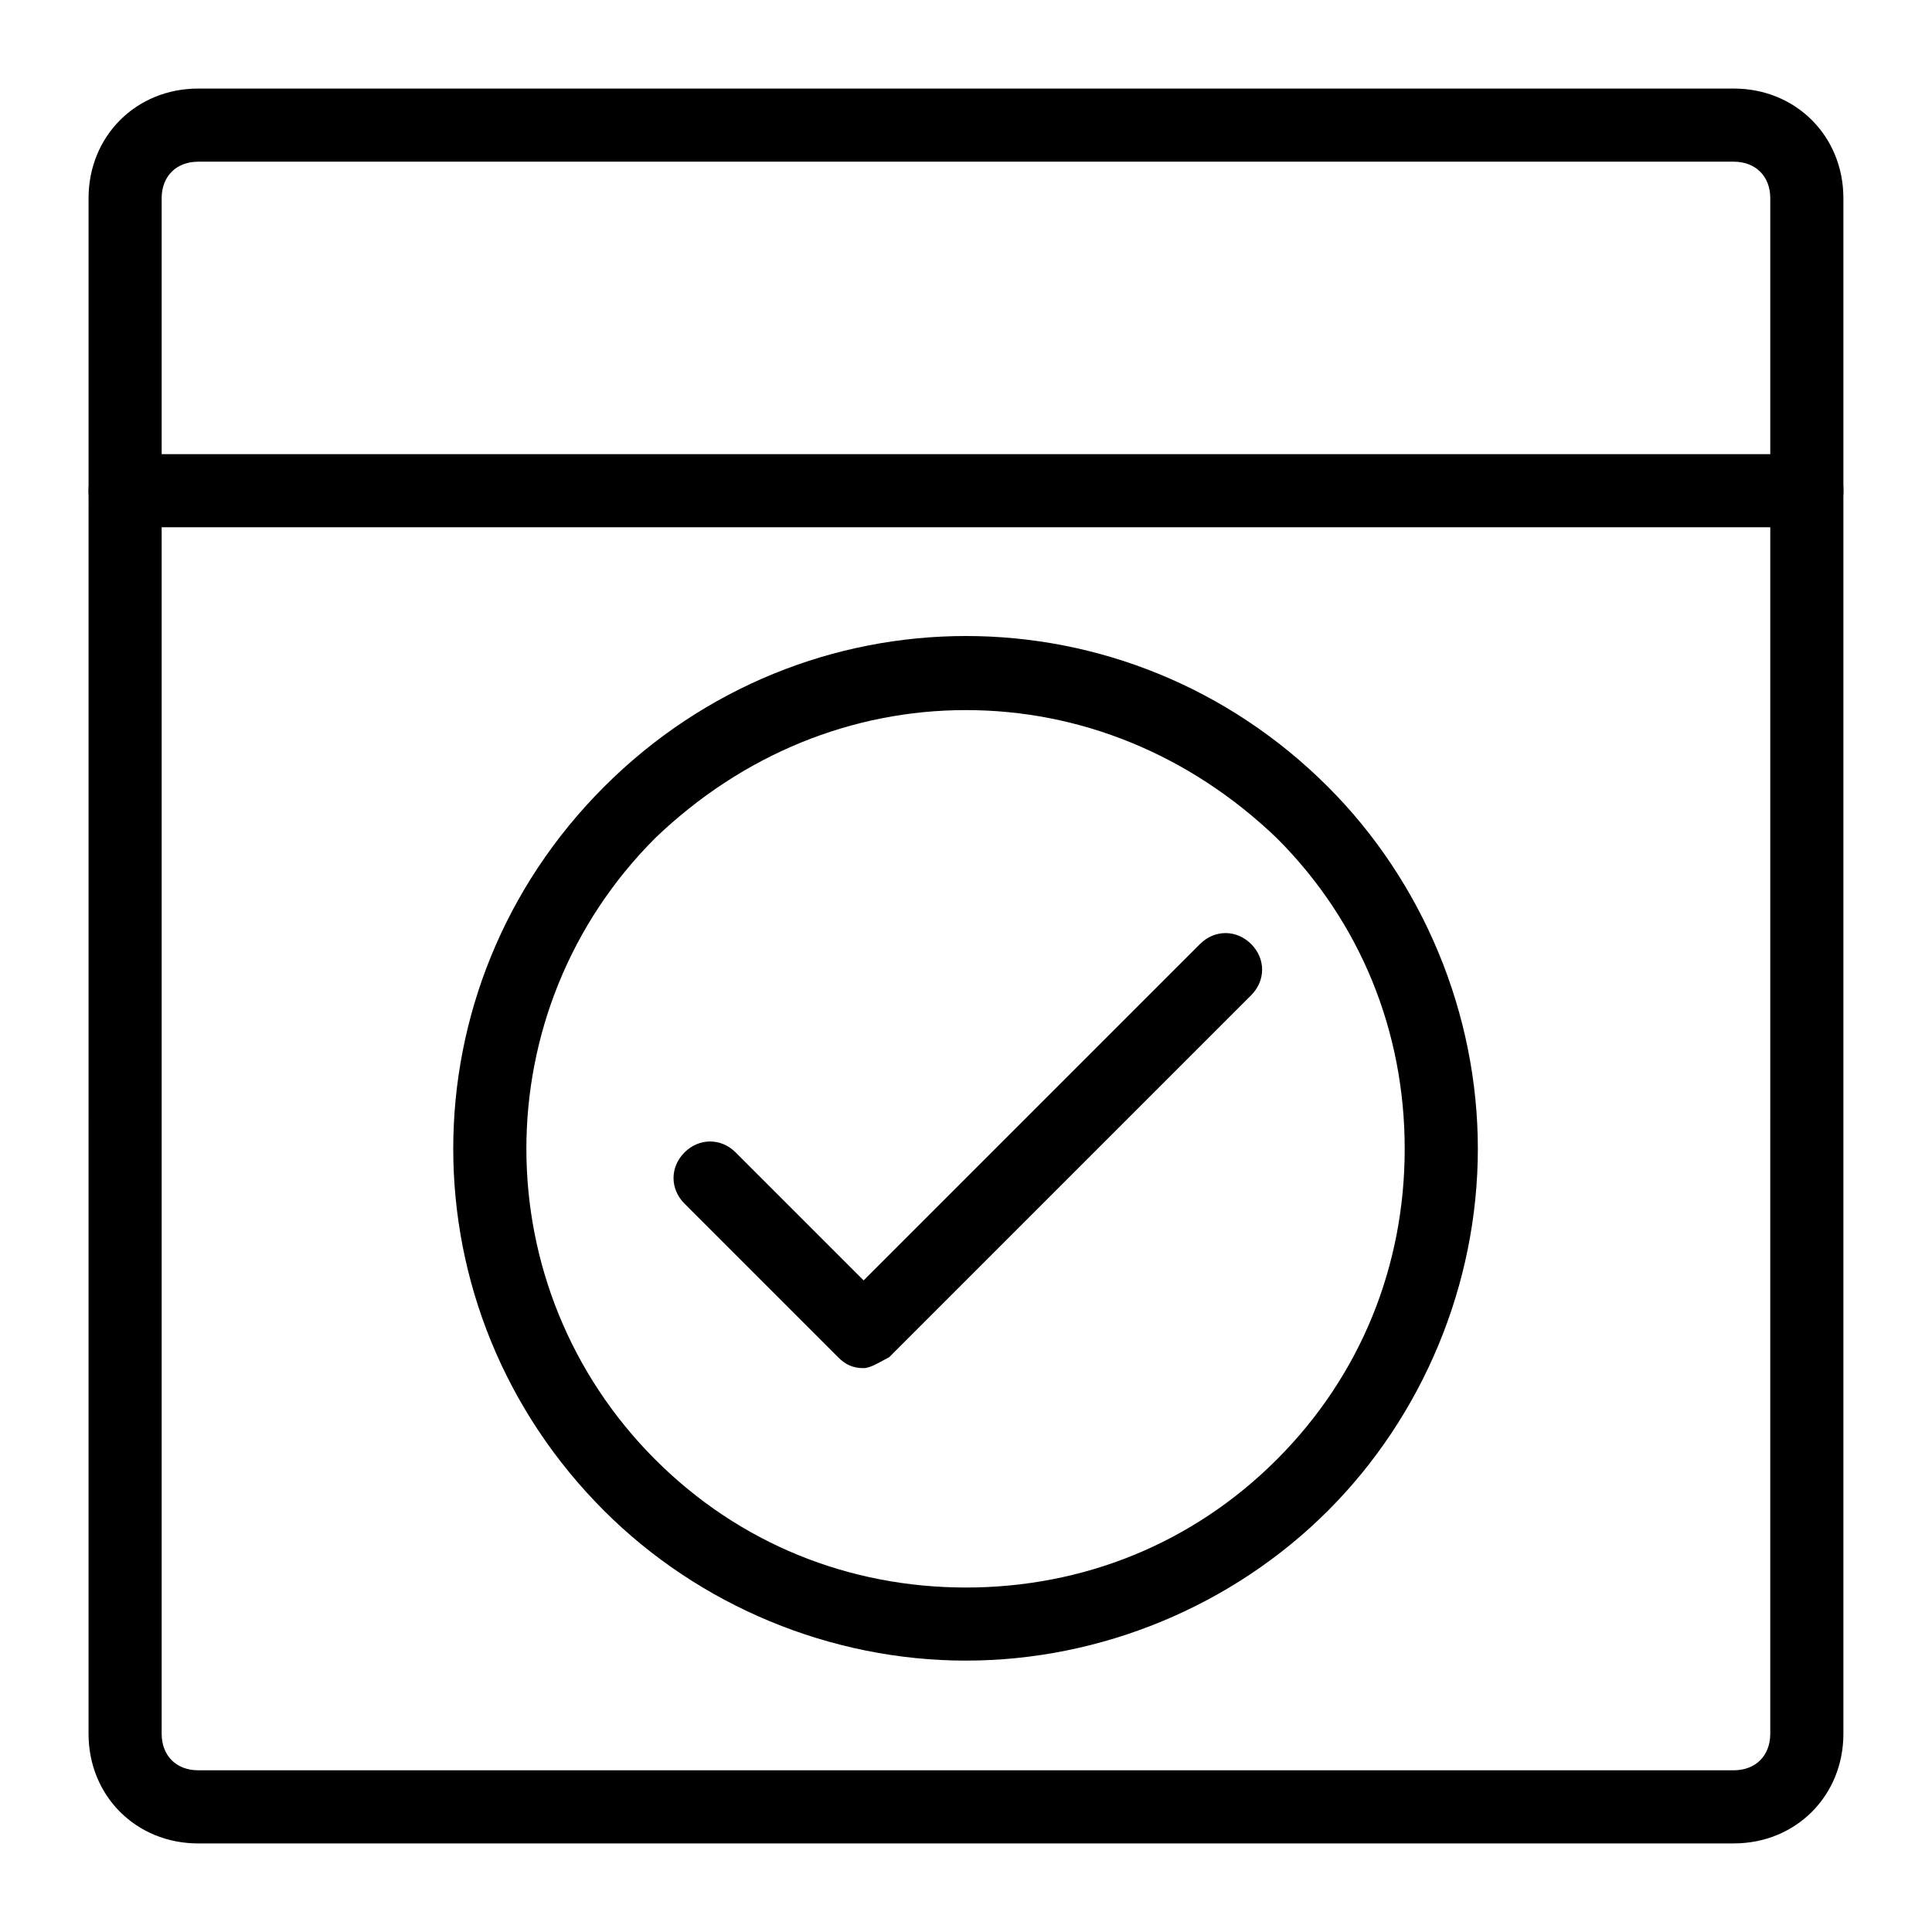
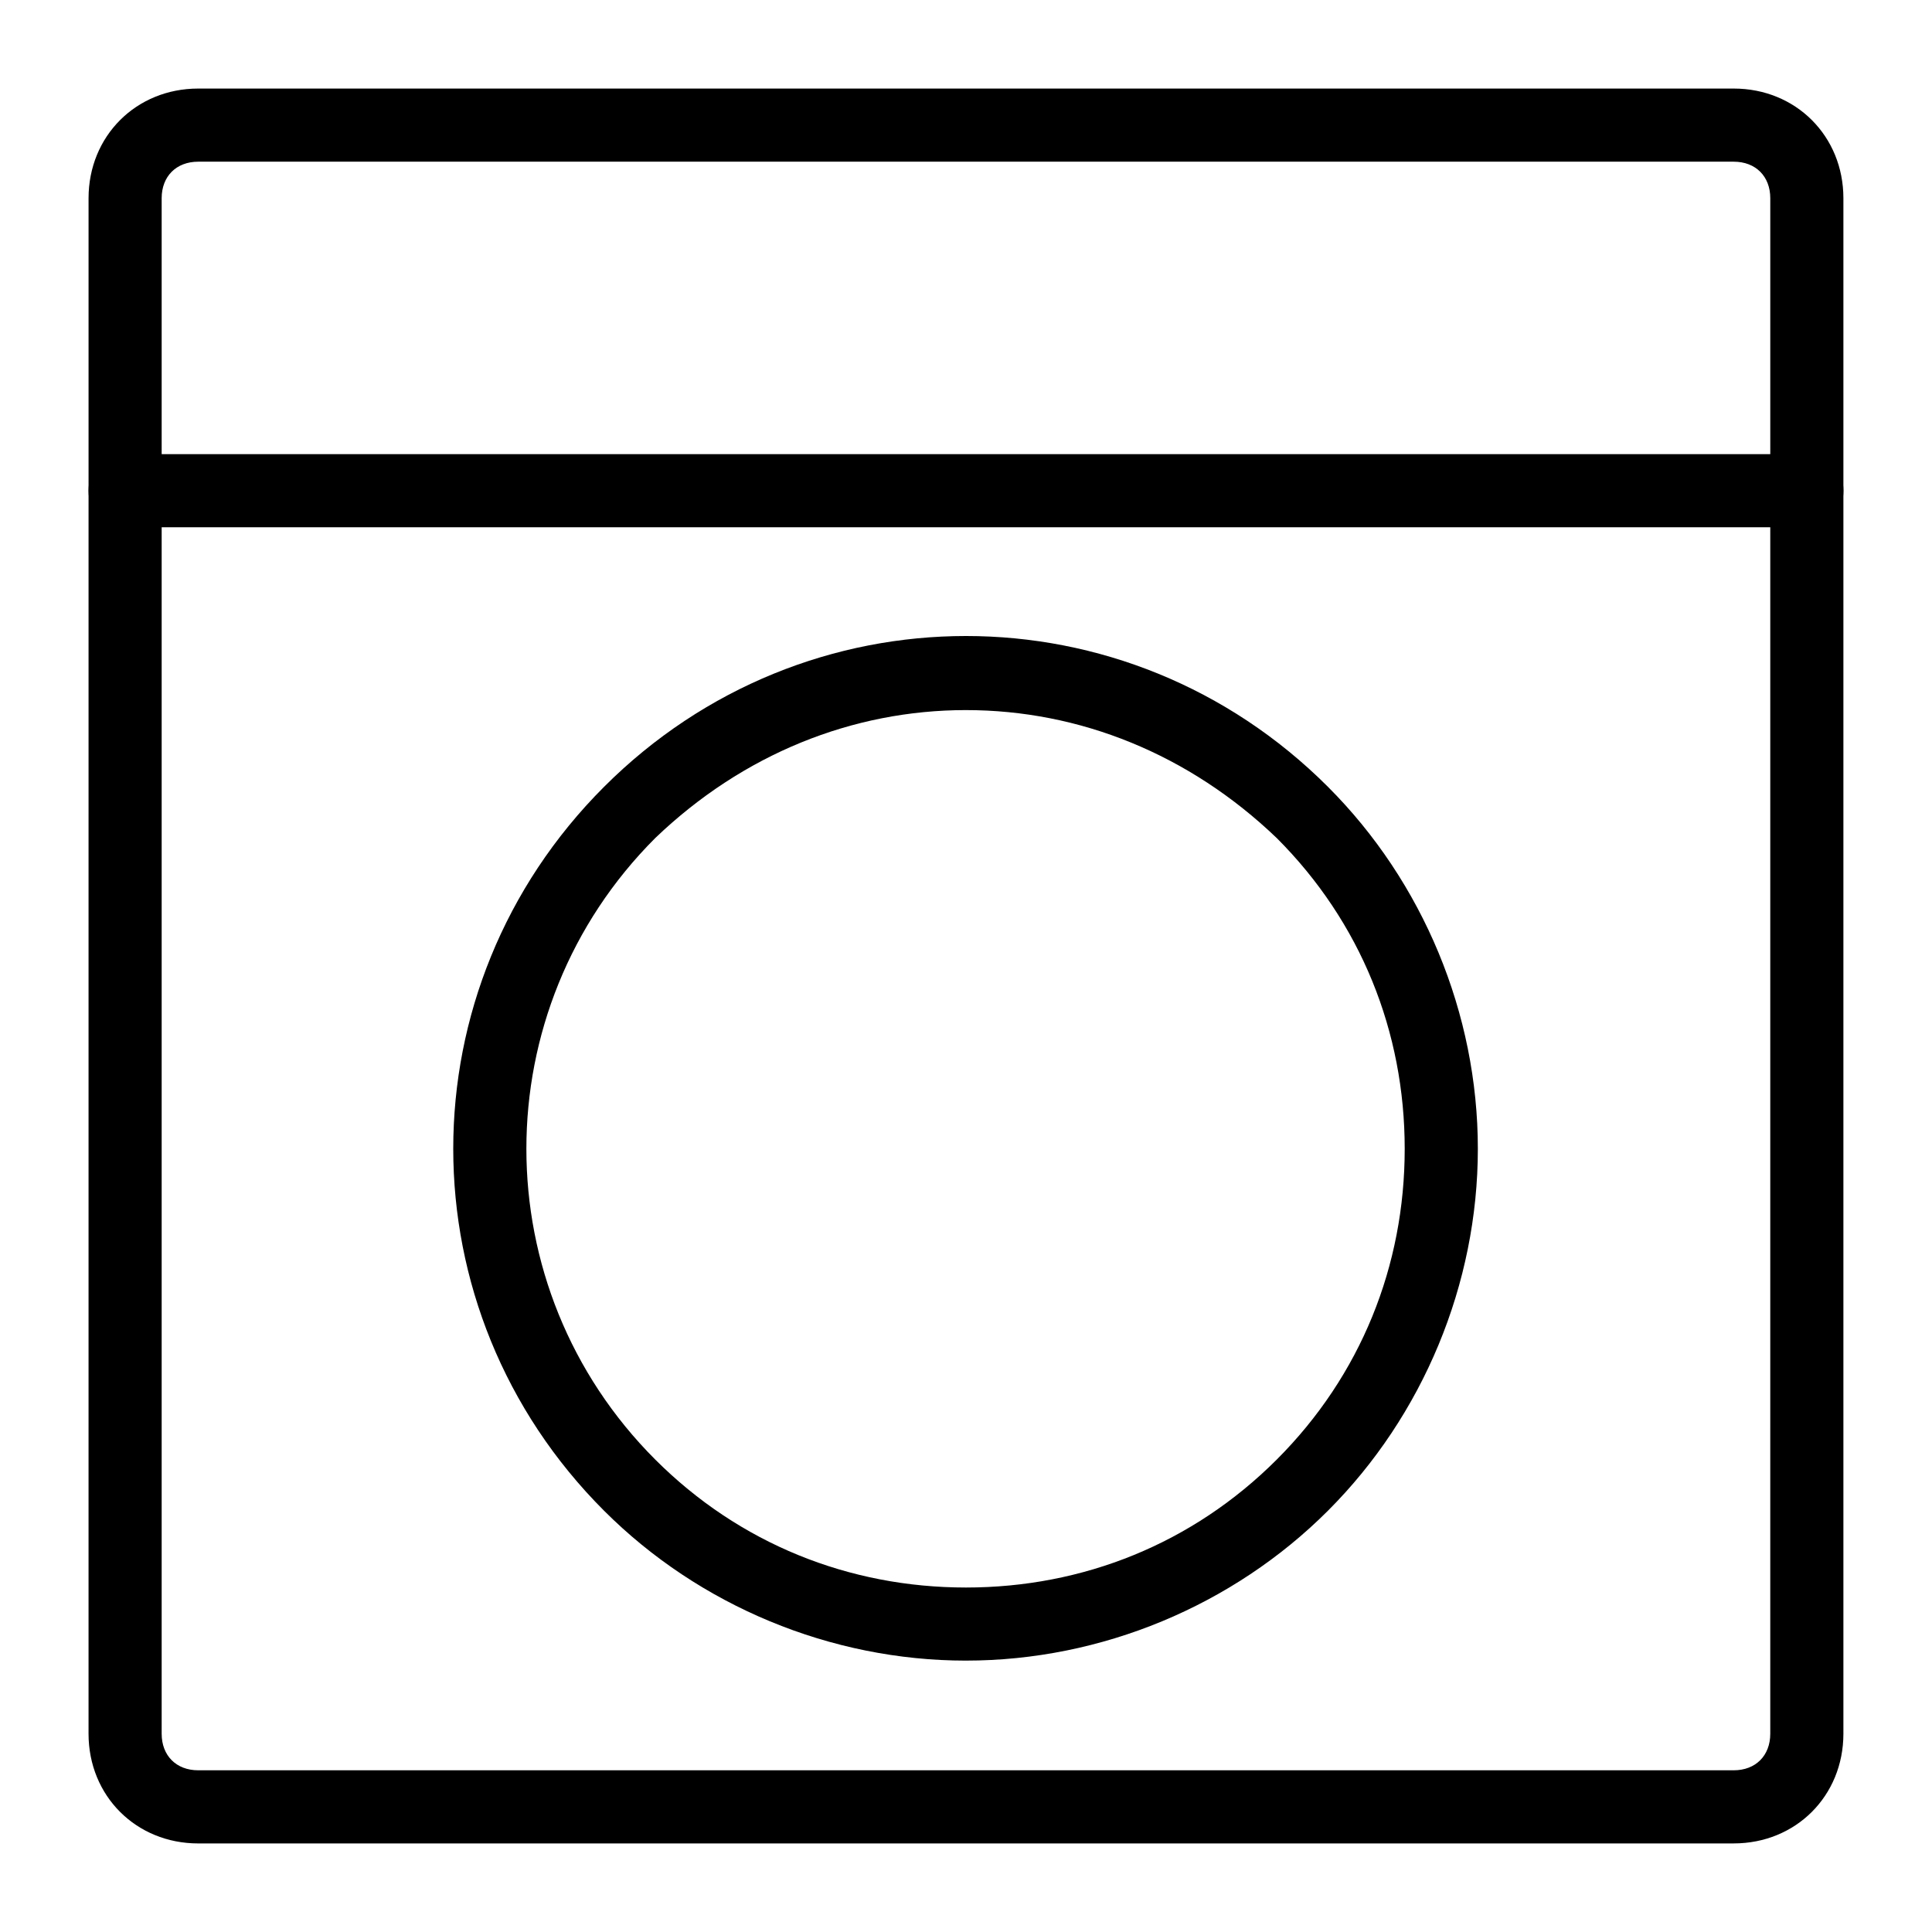
<svg xmlns="http://www.w3.org/2000/svg" fill="#000000" width="800px" height="800px" version="1.1" viewBox="144 144 512 512">
  <g>
    <path d="m603.46 632.53h-406.93c-16.469 0-29.066-12.594-29.066-29.066l0.004-406.93c0-16.469 12.594-29.066 29.066-29.066h406.92c16.469 0 29.066 12.594 29.066 29.066v406.92c0 16.473-12.598 29.07-29.066 29.07zm-406.93-445.68c-5.812 0-9.688 3.875-9.688 9.688v406.92c0 5.812 3.875 9.688 9.688 9.688h406.92c5.812 0 9.688-3.875 9.688-9.688l0.004-406.92c0-5.812-3.875-9.688-9.688-9.688z" />
    <path d="m622.84 283.73h-445.68c-5.812 0-9.688-3.875-9.688-9.688s3.875-9.688 9.688-9.688h445.68c5.812 0 9.688 3.875 9.688 9.688 0.004 5.812-3.871 9.688-9.688 9.688z" />
    <path d="m400 584.08c-35.848 0-70.727-14.531-95.918-39.723-53.289-53.289-53.289-138.55 0-191.84 53.289-53.289 138.55-53.289 191.84 0 25.191 25.191 39.723 60.07 39.723 95.918s-14.531 70.727-39.723 95.918c-25.191 25.191-60.07 39.723-95.918 39.723zm0-251.9c-30.035 0-59.102 11.625-82.352 33.91-45.535 45.535-45.535 119.17 0 164.71 22.285 22.285 51.352 33.91 82.352 33.91 31.004 0 60.07-11.625 82.352-33.91 22.285-22.285 33.91-51.352 33.91-82.352 0-31.004-11.625-60.07-33.91-82.352-23.254-22.289-52.316-33.914-82.352-33.914z" />
-     <path d="m372.87 506.57c-2.906 0-4.844-0.969-6.781-2.906l-40.691-40.691c-3.875-3.875-3.875-9.688 0-13.562s9.688-3.875 13.562 0l33.91 33.91 89.137-89.137c3.875-3.875 9.688-3.875 13.562 0s3.875 9.688 0 13.562l-95.918 95.918c-1.938 0.969-4.844 2.906-6.781 2.906z" />
  </g>
</svg>